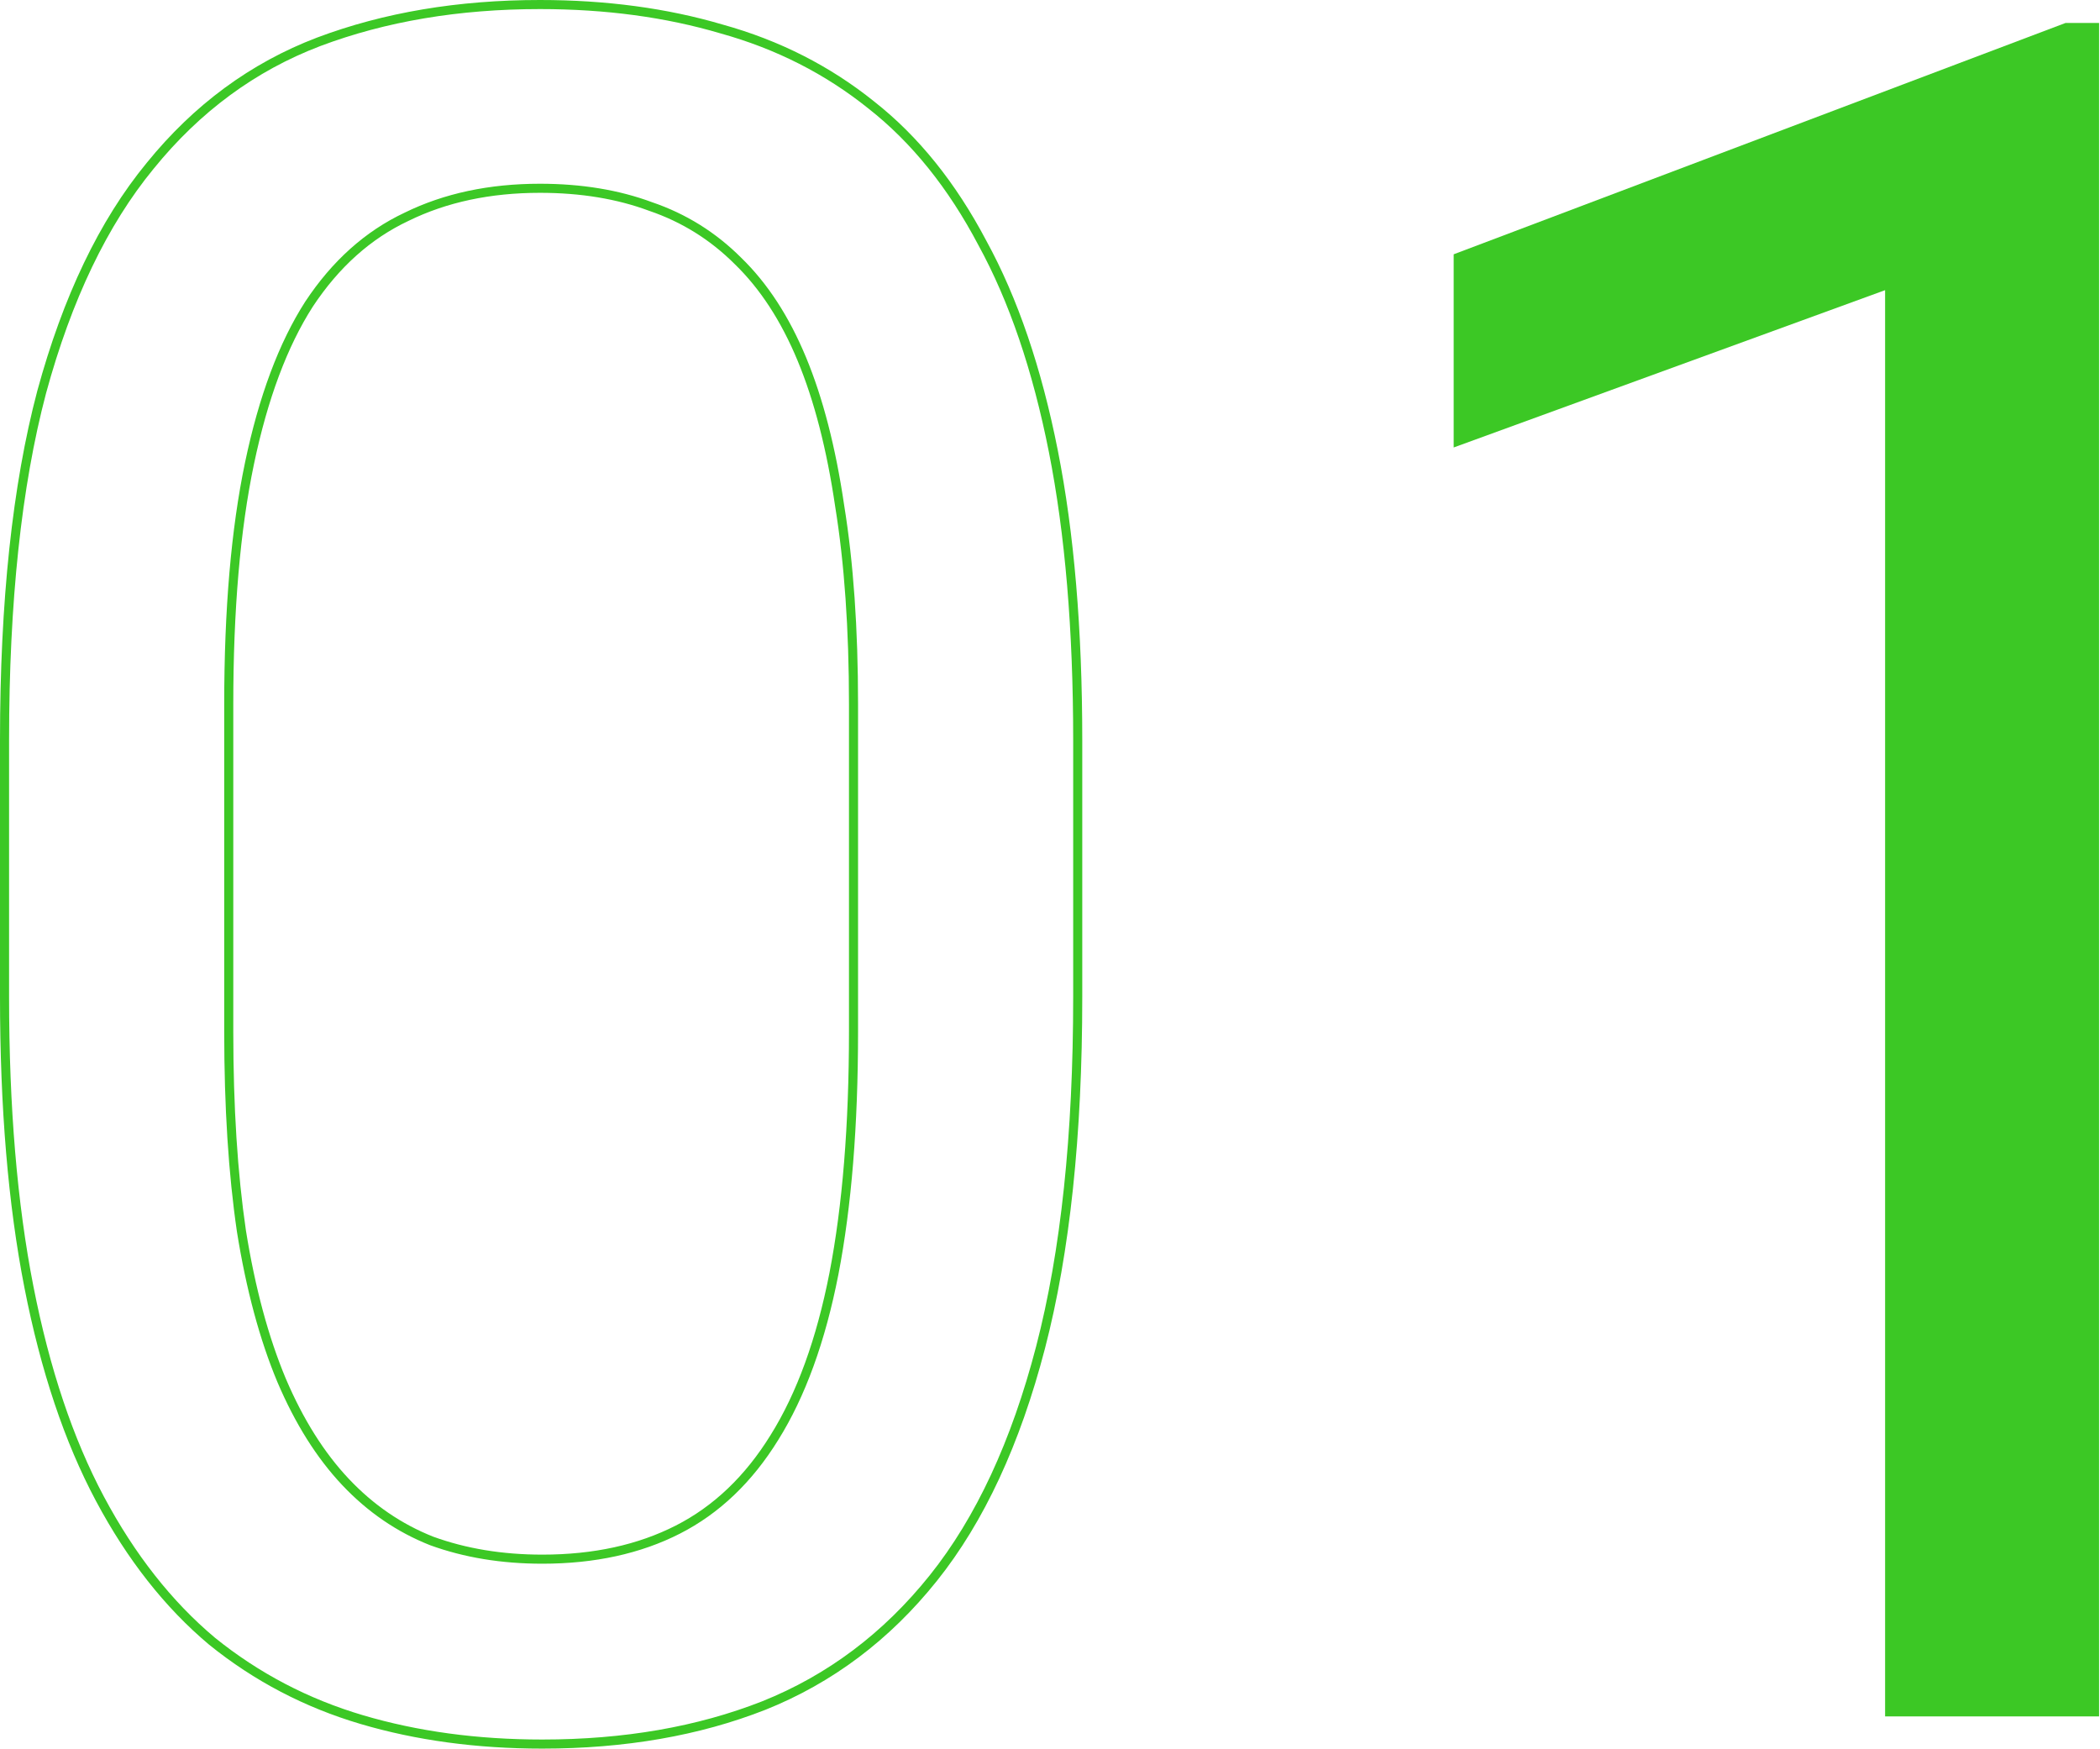
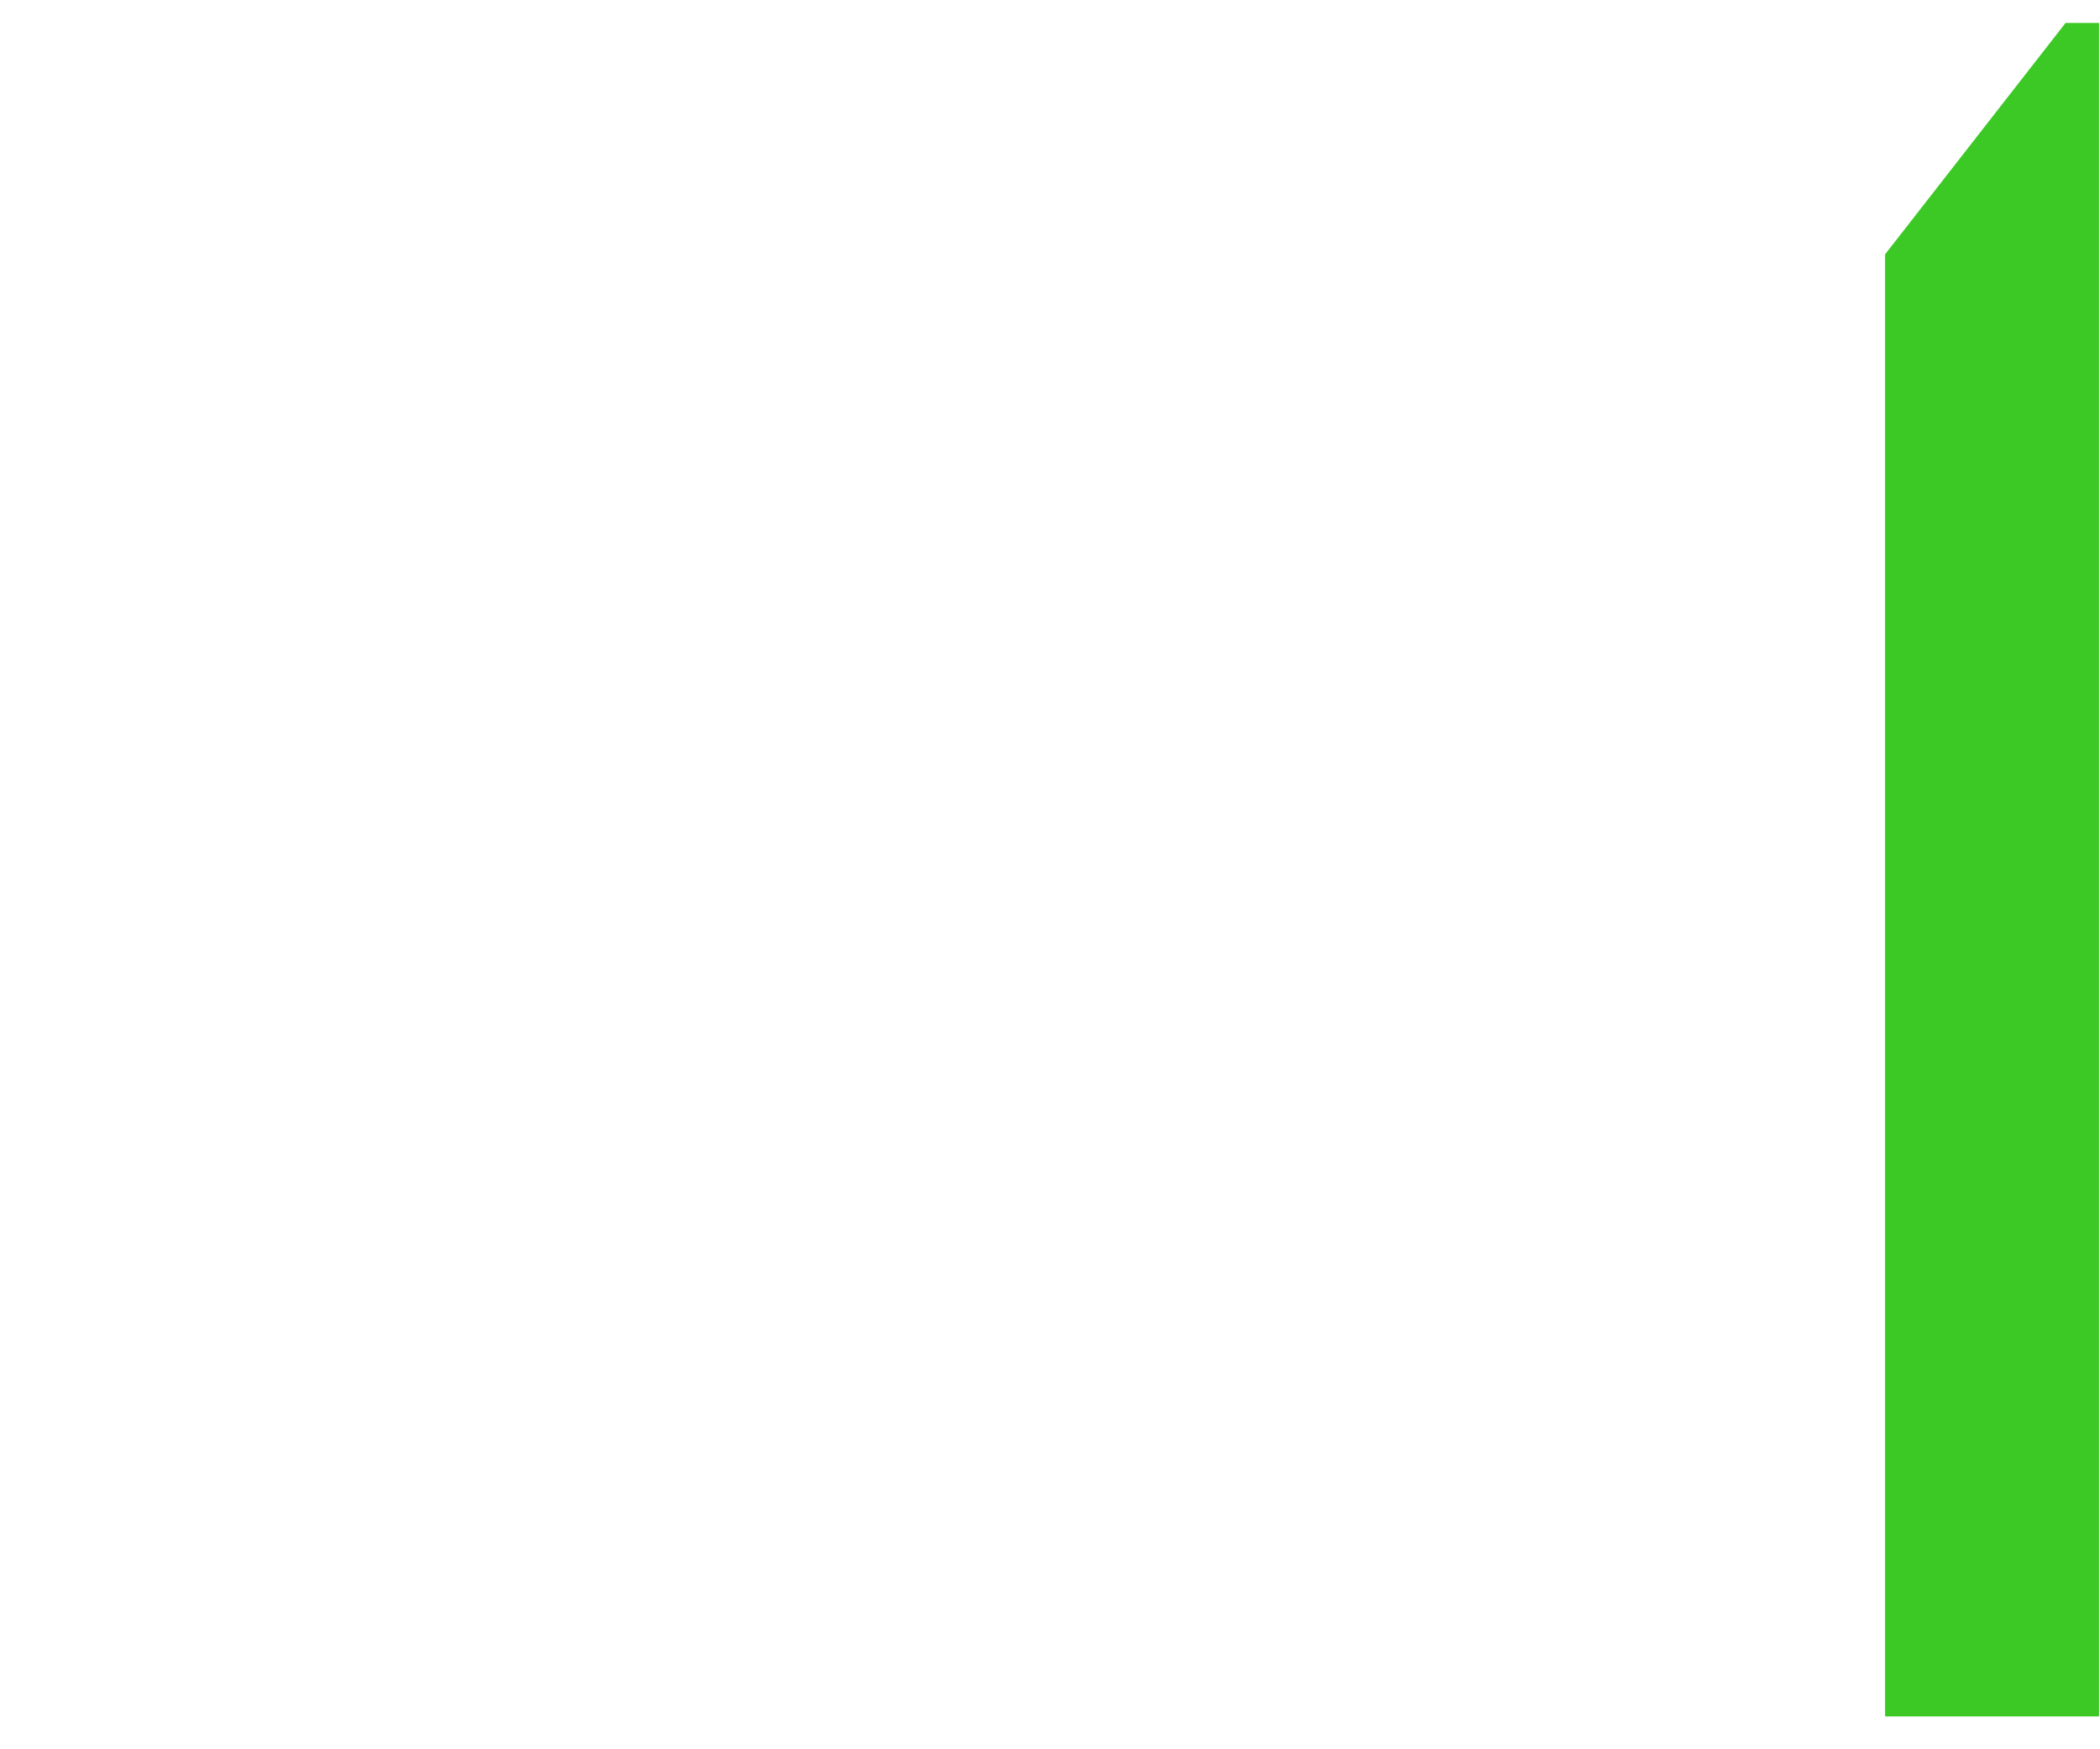
<svg xmlns="http://www.w3.org/2000/svg" width="926" height="771" viewBox="0 0 926 771" fill="none">
-   <path fill-rule="evenodd" clip-rule="evenodd" d="M337.514 753.883L337.491 753.892C308.39 765.325 275.58 771 239.123 771C210.228 771 183.49 767.388 158.934 760.125C134.296 752.838 112.066 741.204 92.273 725.23L92.243 725.206L92.213 725.181C72.722 708.822 56.096 687.657 42.293 661.776C28.462 635.843 17.982 604.505 10.785 567.839C3.583 531.139 0 488.369 0 439.563V326.337C0 265.264 5.456 213.892 16.454 172.307L16.462 172.277L16.462 172.277C27.783 130.765 43.803 97.228 64.655 71.854C85.471 46.185 110.518 27.728 139.774 16.583L139.788 16.577C169.205 5.503 201.994 0 238.103 0C267.32 0 294.219 3.608 318.77 10.865C343.733 17.804 365.97 29.09 385.439 44.73C404.978 60.087 421.457 80.6 434.927 106.152C448.765 131.415 459.245 162.247 466.439 198.563C473.644 234.928 477.226 277.532 477.226 326.337V439.563C477.226 500.639 471.769 552.343 460.776 594.597C449.798 636.796 433.953 671.016 413.106 697.075C392.295 723.088 367.089 742.053 337.514 753.883ZM431.402 108.047C418.142 82.886 401.991 62.825 382.95 47.864C363.909 32.563 342.148 21.513 317.667 14.713C293.526 7.572 267.004 4.002 238.103 4.002C202.401 4.002 170.1 9.442 141.198 20.323C112.637 31.203 88.156 49.224 67.755 74.385C47.354 99.207 31.543 132.188 20.323 173.33C9.442 214.472 4.002 265.474 4.002 326.337V439.563C4.002 488.185 7.572 530.687 14.713 567.069C21.853 603.45 32.223 634.392 45.824 659.893C59.425 685.394 75.745 706.135 94.786 722.116C114.167 737.757 135.928 749.147 160.069 756.287C184.211 763.428 210.562 766.998 239.123 766.998C275.165 766.998 307.466 761.388 336.028 750.167C364.929 738.607 389.58 720.076 409.981 694.575C430.382 669.073 446.023 635.412 456.903 593.59C467.784 551.768 473.224 500.425 473.224 439.563V326.337C473.224 277.715 469.654 235.383 462.514 199.341C455.373 163.3 445.003 132.868 431.402 108.047ZM368.284 223.413L368.28 223.383C364.573 198.111 359.033 176.689 351.712 159.054C344.398 141.432 335.156 127.299 324.06 116.529L324.039 116.508L324.017 116.487C313.228 105.698 300.663 97.866 286.284 92.964L286.232 92.946L286.18 92.927C272.077 87.679 256.07 85.018 238.103 85.018C216.174 85.018 196.902 89.168 180.192 97.36L180.163 97.374L180.134 97.387C163.547 105.193 149.468 117.745 137.922 135.221C126.713 152.702 118.019 175.824 111.964 204.751C105.918 233.64 102.869 268.88 102.869 310.526V454.863C102.869 488.032 104.73 517.234 108.433 542.491C112.475 567.743 118.35 589.511 126.015 607.844C133.688 625.857 142.969 640.559 153.801 652.047C164.622 663.525 177.04 672.016 191.071 677.572C205.526 682.821 221.529 685.472 239.123 685.472C261.73 685.472 281.317 681.152 297.998 672.648C314.605 664.182 328.537 650.958 339.764 632.797L339.774 632.781C351.343 614.272 360.043 590.461 365.76 561.209C371.478 531.609 374.358 496.175 374.358 454.863V310.526C374.358 277.358 372.326 248.339 368.289 223.443L368.284 223.413ZM369.689 561.968C363.909 591.55 355.069 615.861 343.168 634.902C331.607 653.603 317.157 667.373 299.816 676.214C282.475 685.054 262.244 689.474 239.123 689.474C221.102 689.474 204.611 686.754 189.651 681.314C175.03 675.534 162.109 666.693 150.889 654.793C139.668 642.892 130.148 627.761 122.328 609.401C114.507 590.7 108.557 568.599 104.477 543.097C100.737 517.596 98.867 488.185 98.867 454.863V310.526C98.867 268.704 101.927 233.173 108.047 203.931C114.167 174.69 123.008 151.059 134.568 133.038C146.469 115.017 161.089 101.927 178.43 93.766C195.771 85.266 215.662 81.016 238.103 81.016C256.464 81.016 272.955 83.736 287.575 89.176C302.536 94.276 315.627 102.437 326.847 113.657C338.408 124.878 347.928 139.498 355.409 157.519C362.889 175.54 368.499 197.301 372.239 222.802C376.32 247.964 378.36 277.205 378.36 310.526V454.863C378.36 496.345 375.47 532.047 369.689 561.968Z" fill="#3CC825" />
-   <path d="M925.595 10.122V756.797H831.24V127.938L641.002 197.301V112.127L910.804 10.122H925.595Z" fill="#3CC825" />
+   <path d="M925.595 10.122V756.797H831.24V127.938V112.127L910.804 10.122H925.595Z" fill="#3CC825" />
</svg>